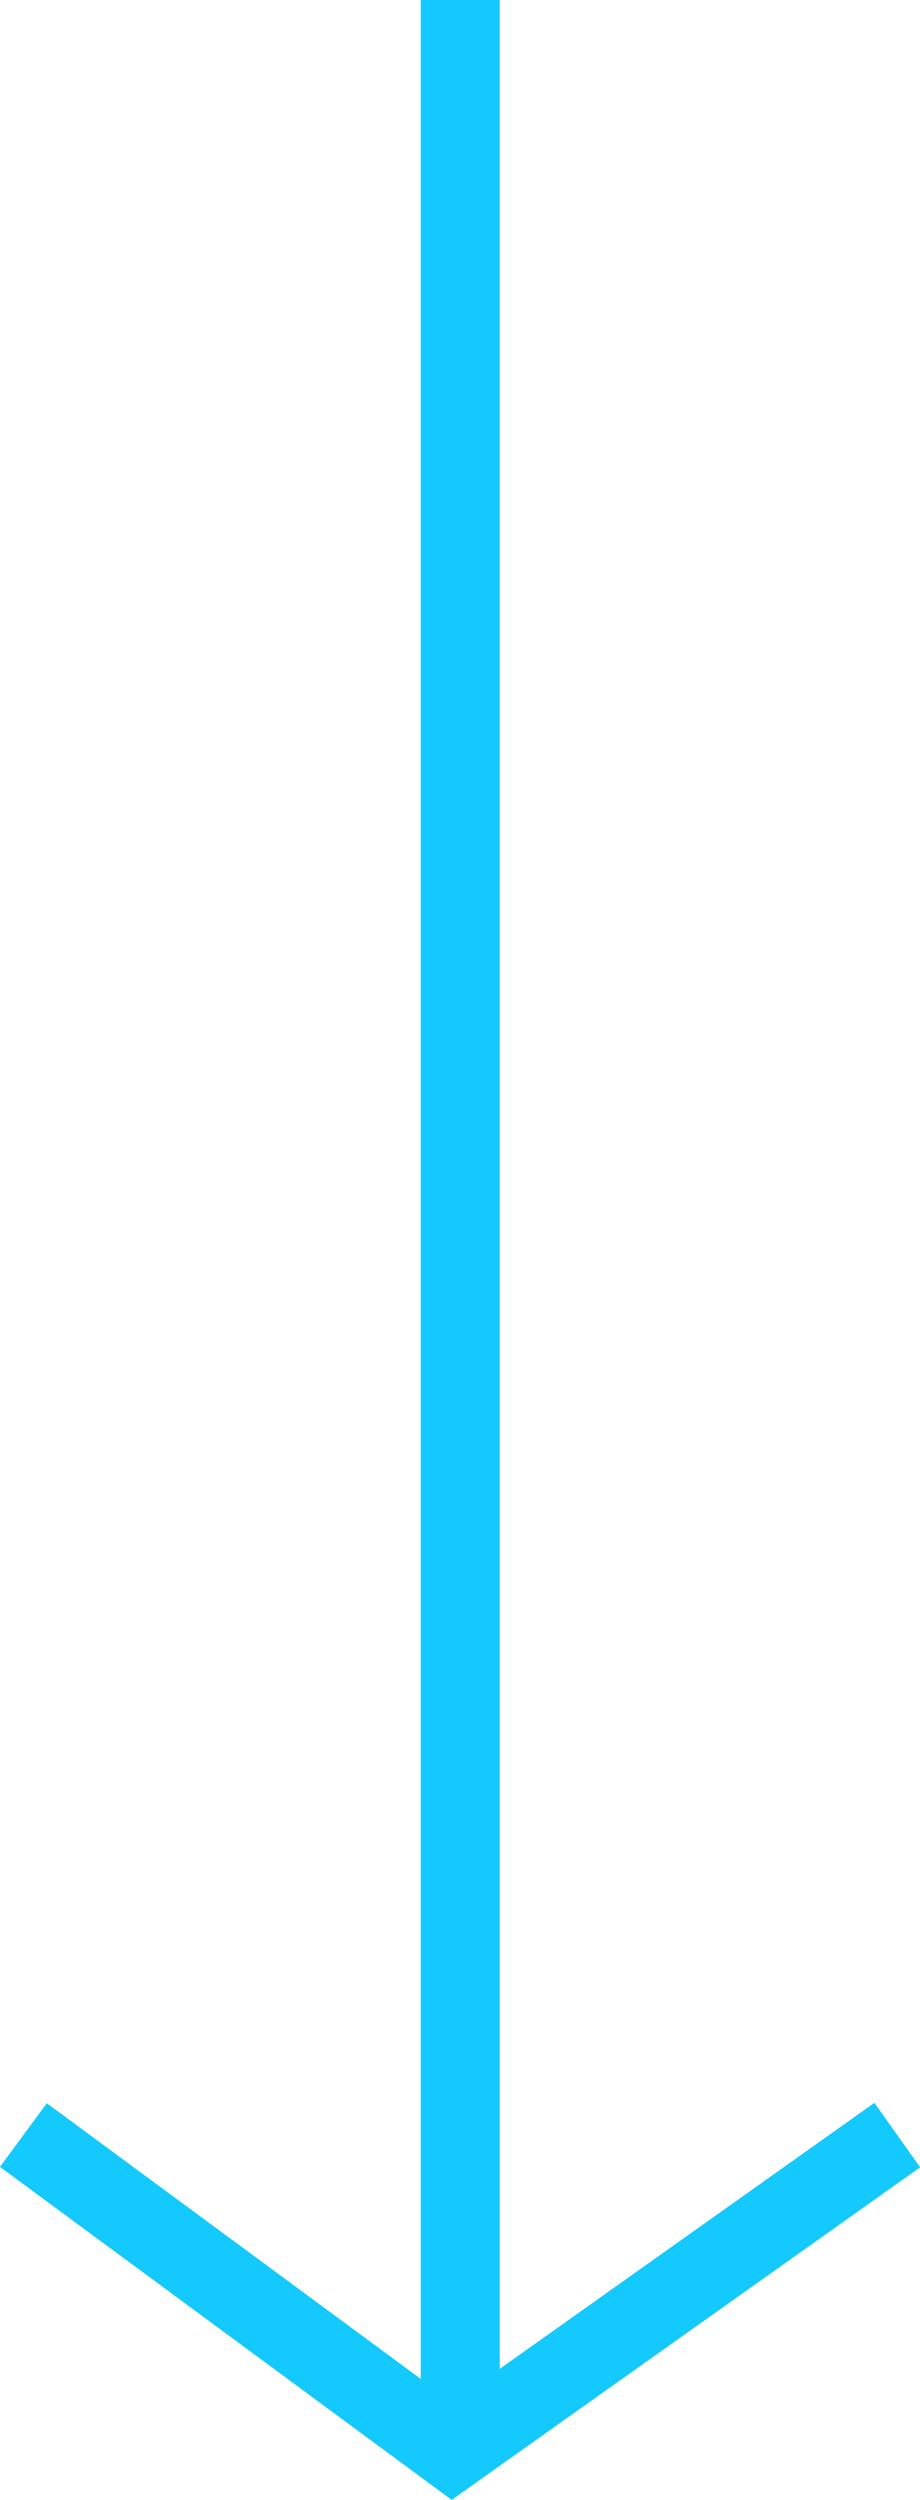
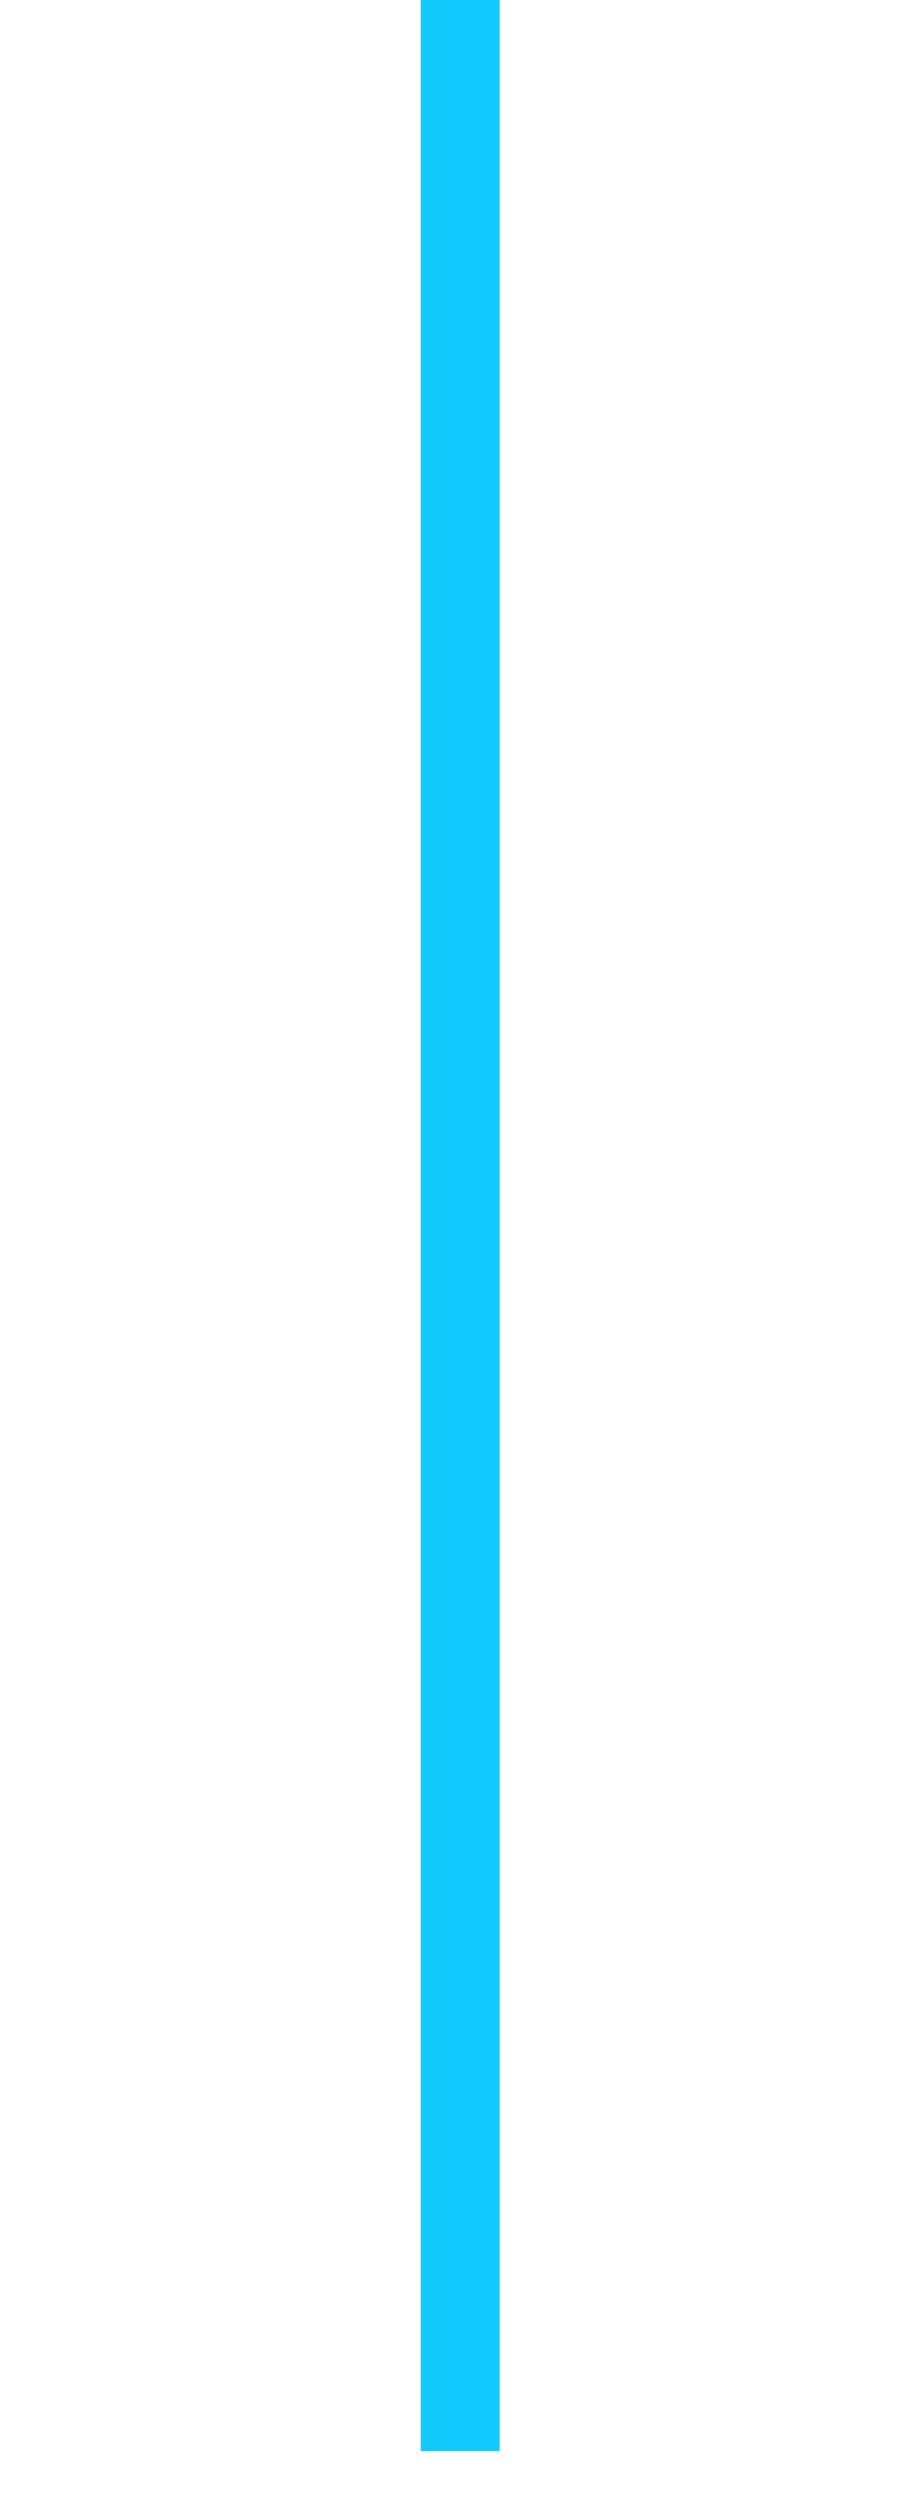
<svg xmlns="http://www.w3.org/2000/svg" width="17.476" height="47.455" viewBox="0 0 17.476 47.455">
  <g id="Group_21174" data-name="Group 21174" transform="translate(17.041) rotate(90)">
-     <path id="Path_5305" data-name="Path 5305" d="M0,0,8.144,6,16.6,0" transform="translate(40.53 16.597) rotate(-90)" fill="none" stroke="#14C9FE" stroke-width="1.5" />
    <path id="Path_5307" data-name="Path 5307" d="M46.529,0H0" transform="translate(0 8.299)" fill="none" stroke="#14C9FE" stroke-width="1.5" />
  </g>
</svg>